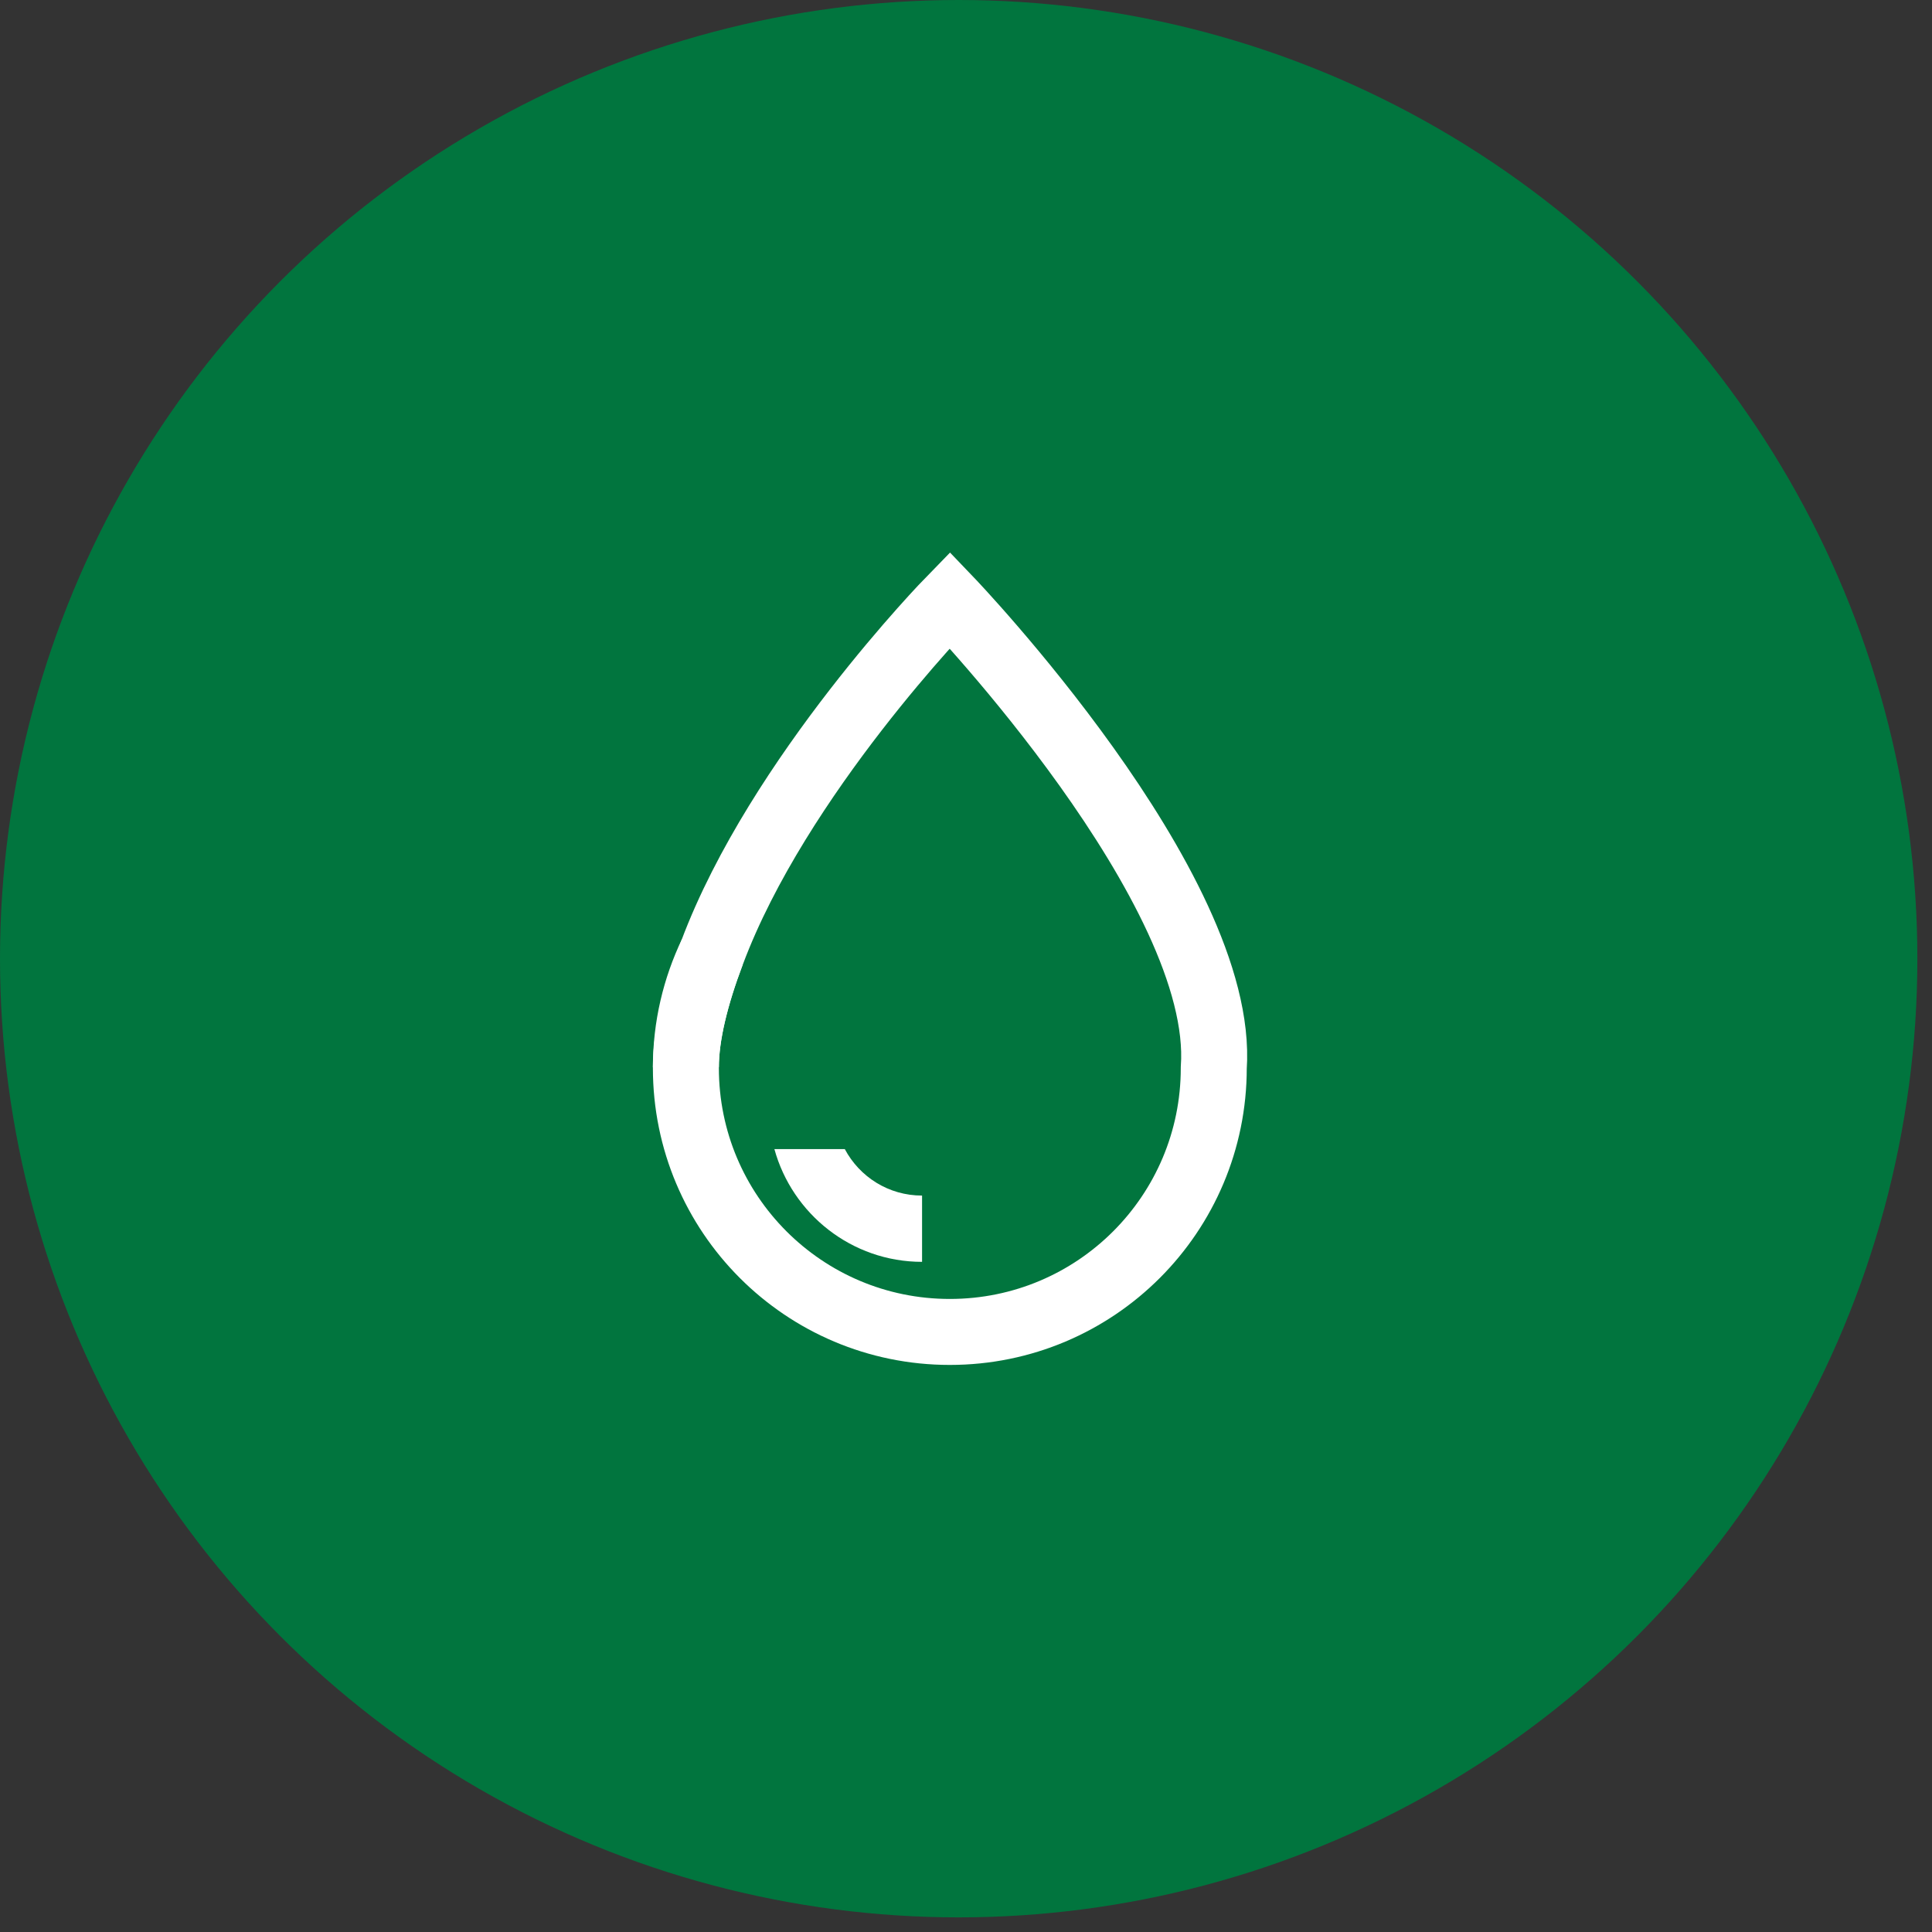
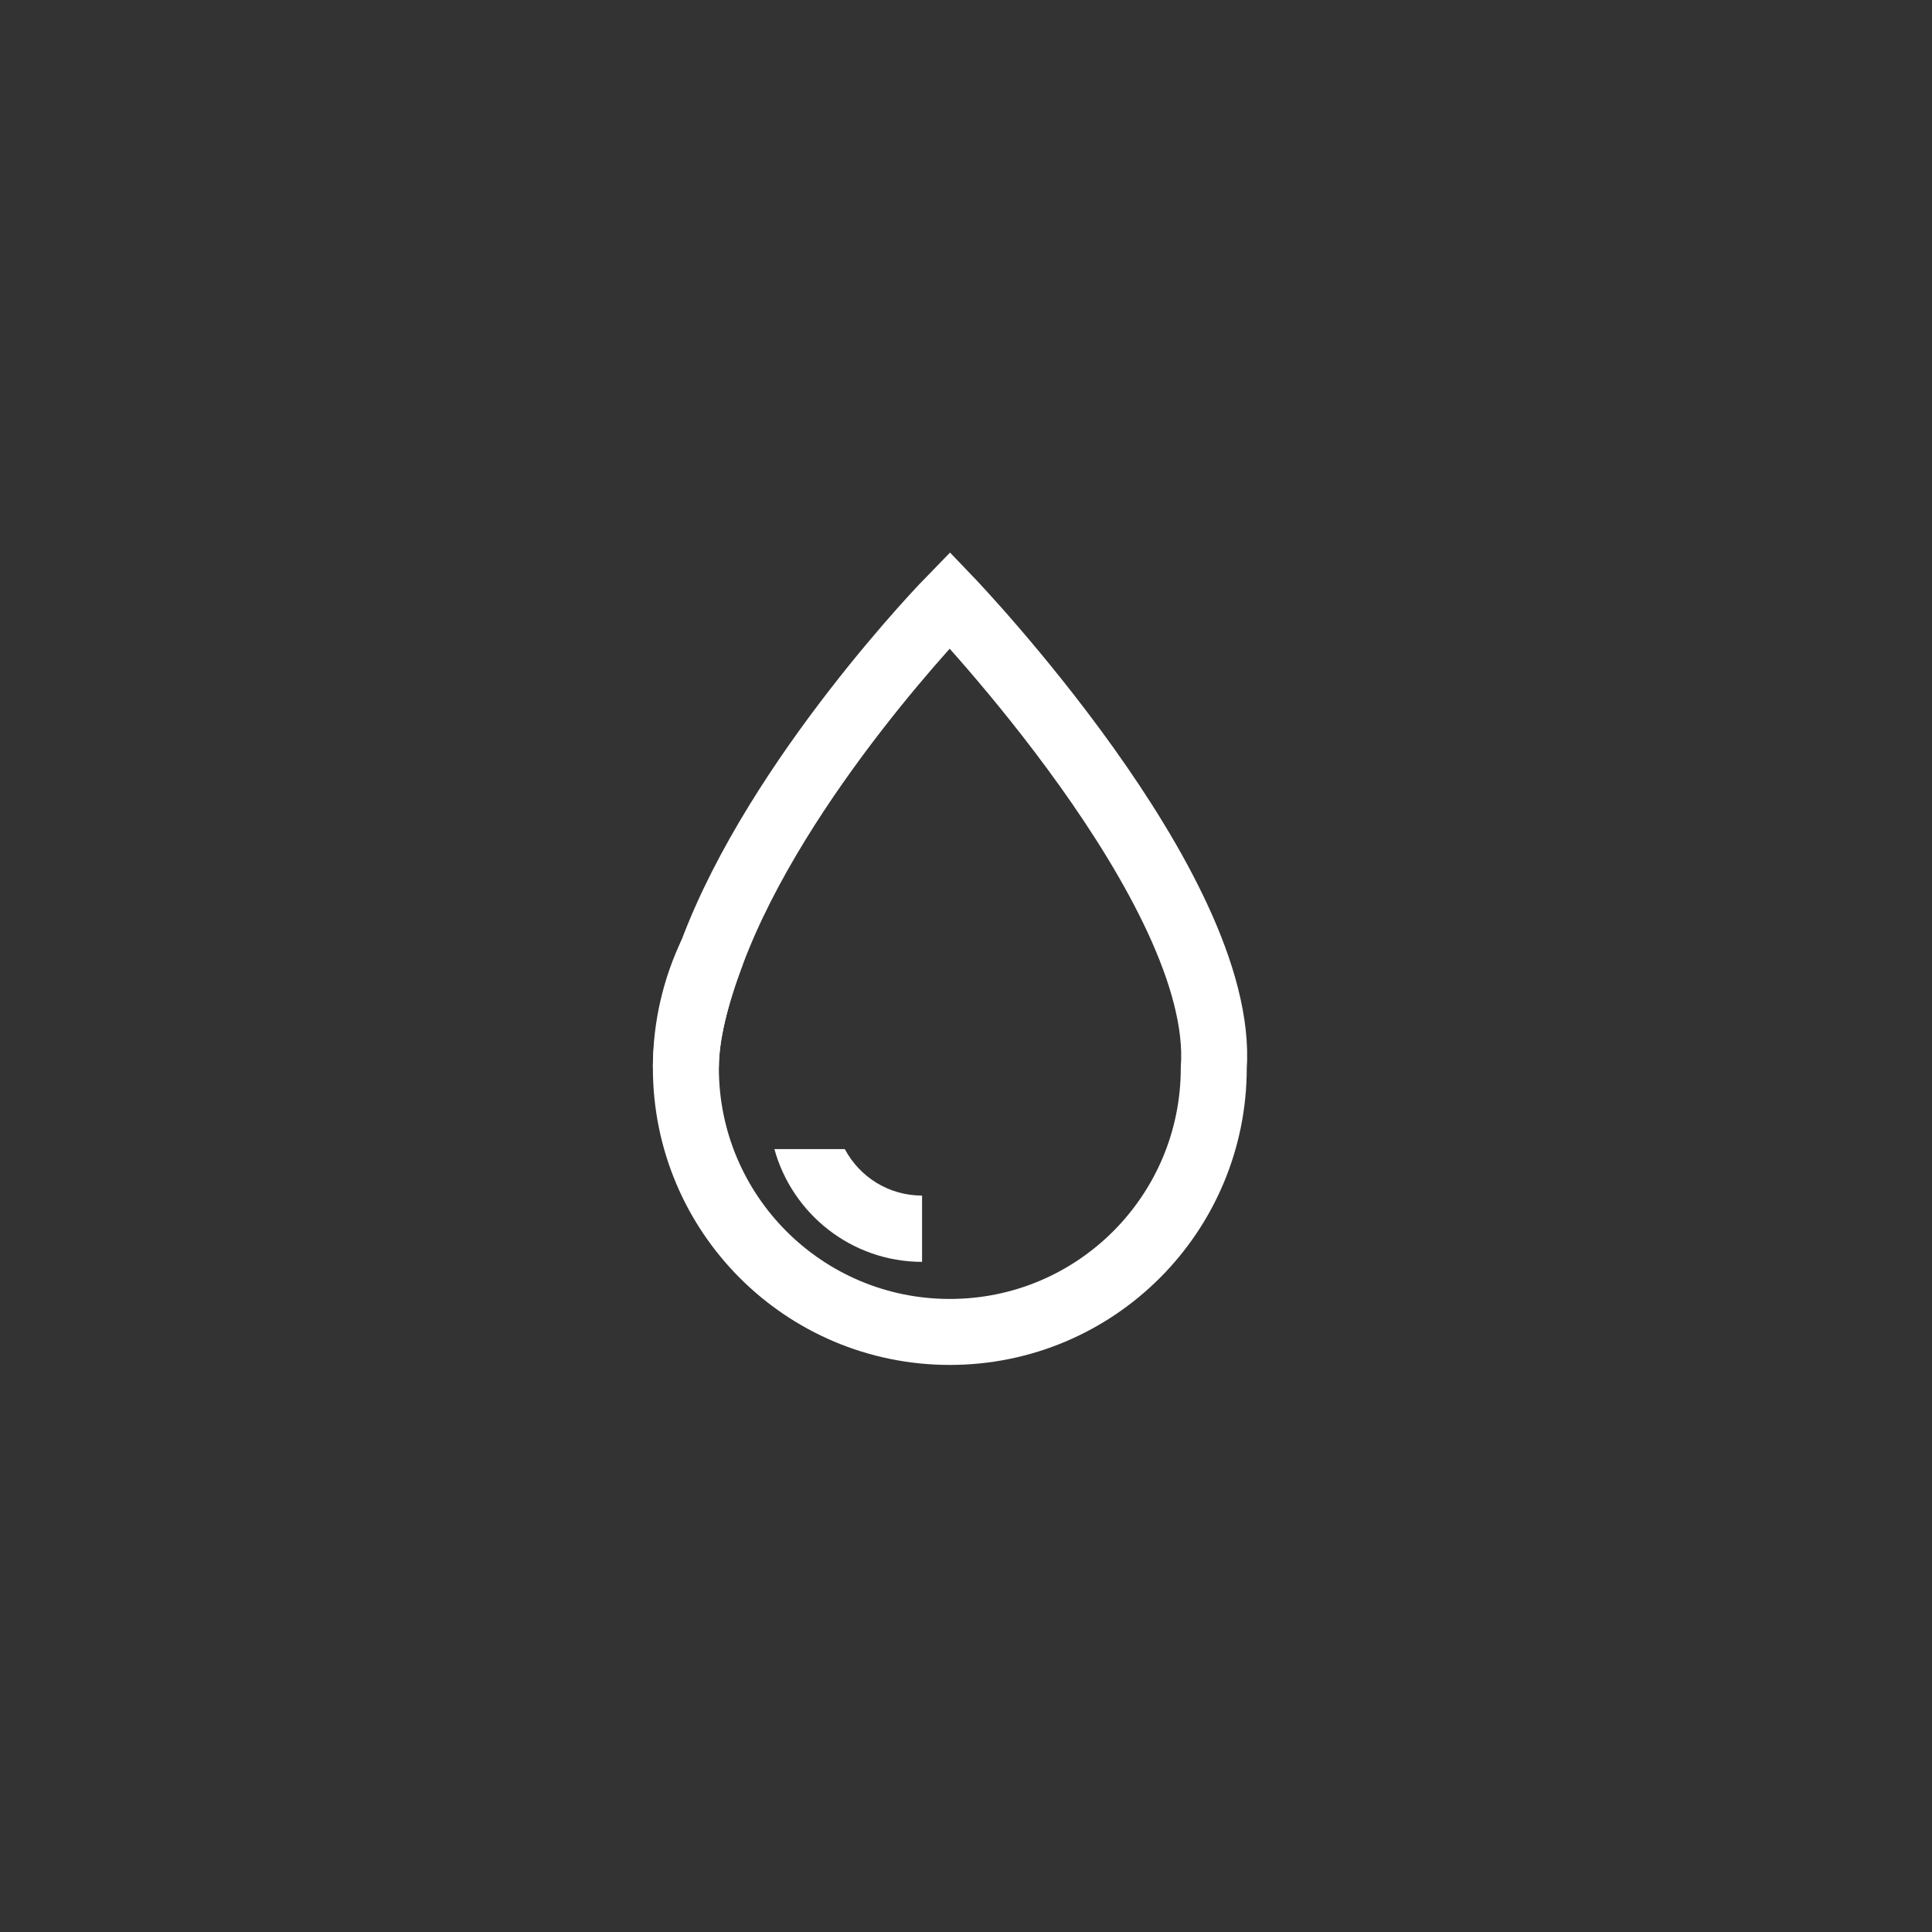
<svg xmlns="http://www.w3.org/2000/svg" width="93" height="93" viewBox="0 0 93 93" fill="none">
  <rect x="0" y="0" width="93" height="93" fill="#333333" stroke="none" />
-   <circle cx="46.148" cy="46.148" r="46.148" fill="#01753E" />
  <mask id="mask0_5521_96464" style="mask-type:luminance" maskUnits="userSpaceOnUse" x="0" y="0" width="93" height="93">
    <circle cx="46.148" cy="46.148" r="46.148" fill="white" />
  </mask>
  <g mask="url(#mask0_5521_96464)">
</g>
  <mask id="mask1_5521_96464" style="mask-type:luminance" maskUnits="userSpaceOnUse" x="0" y="0" width="93" height="93">
-     <circle cx="46.148" cy="46.148" r="46.148" fill="white" />
-   </mask>
+     </mask>
  <g mask="url(#mask1_5521_96464)">
</g>
  <path d="M34.26 45.891C33.492 47.929 33.016 49.822 33.016 51.37C33.016 49.411 33.466 47.558 34.26 45.891Z" stroke="white" stroke-width="3.176" stroke-miterlimit="10" />
  <path d="M58.427 51.409C58.427 58.424 52.749 64.115 45.721 64.115C38.694 64.115 33.016 58.424 33.016 51.409V51.37C33.016 49.821 33.492 47.928 34.26 45.89C34.26 45.89 34.264 45.881 34.273 45.864C37.463 37.34 45.721 28.883 45.721 28.883C45.721 28.883 59.036 42.78 58.427 51.409Z" stroke="white" stroke-width="3.176" stroke-miterlimit="10" />
  <path d="M44.385 57.551V60.741C40.996 60.741 38.138 58.438 37.277 55.315H40.666C41.38 56.651 42.77 57.551 44.385 57.551Z" fill="white" />
</svg>